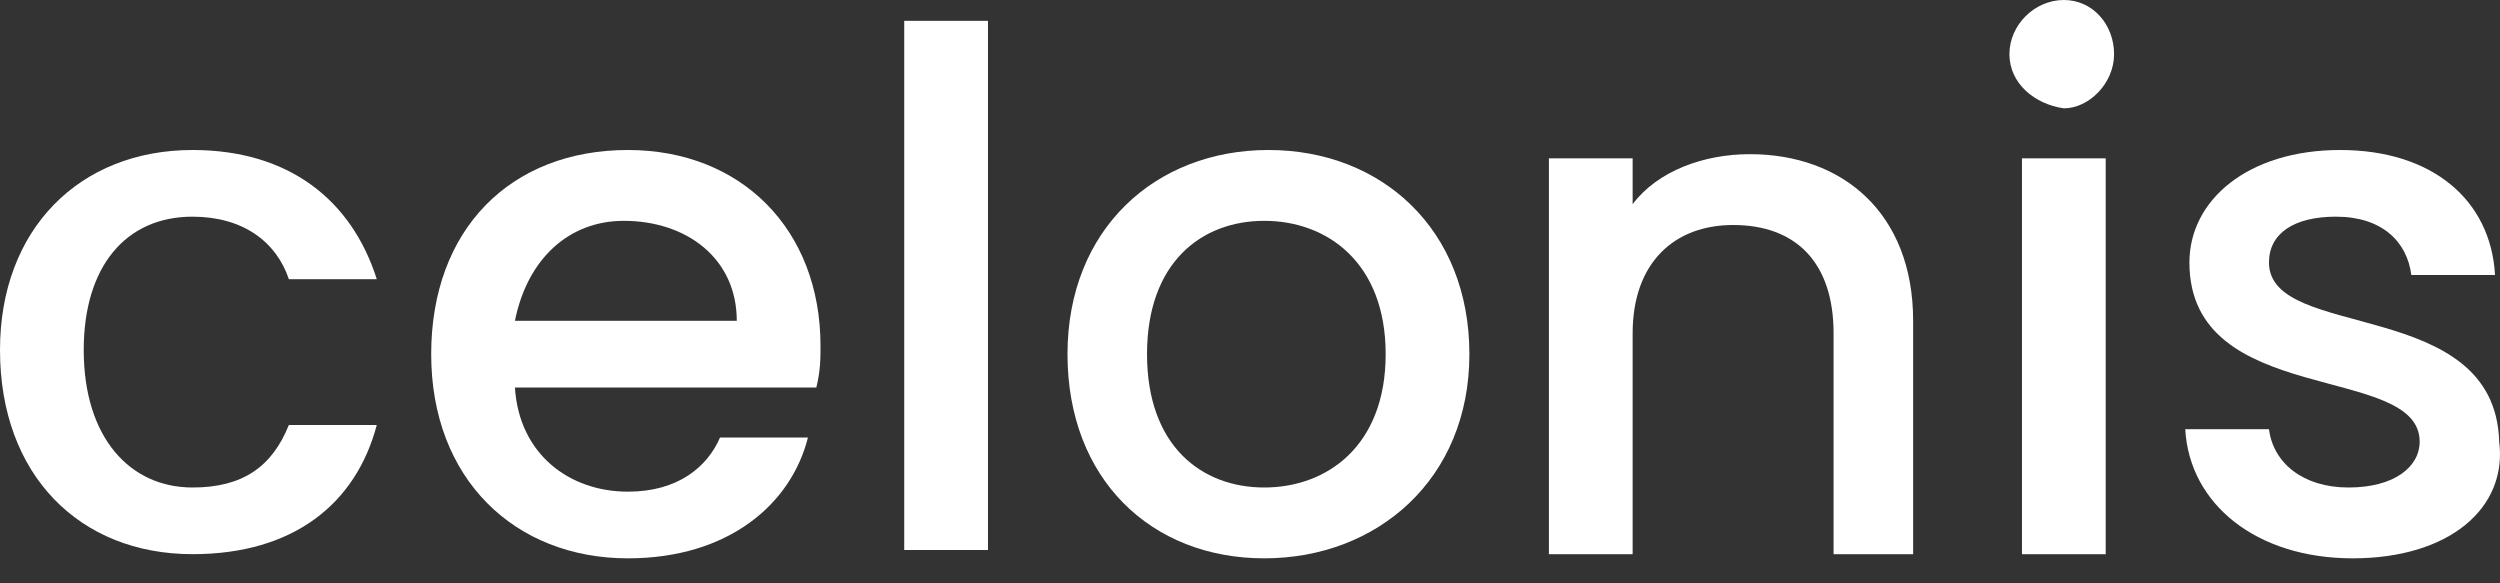
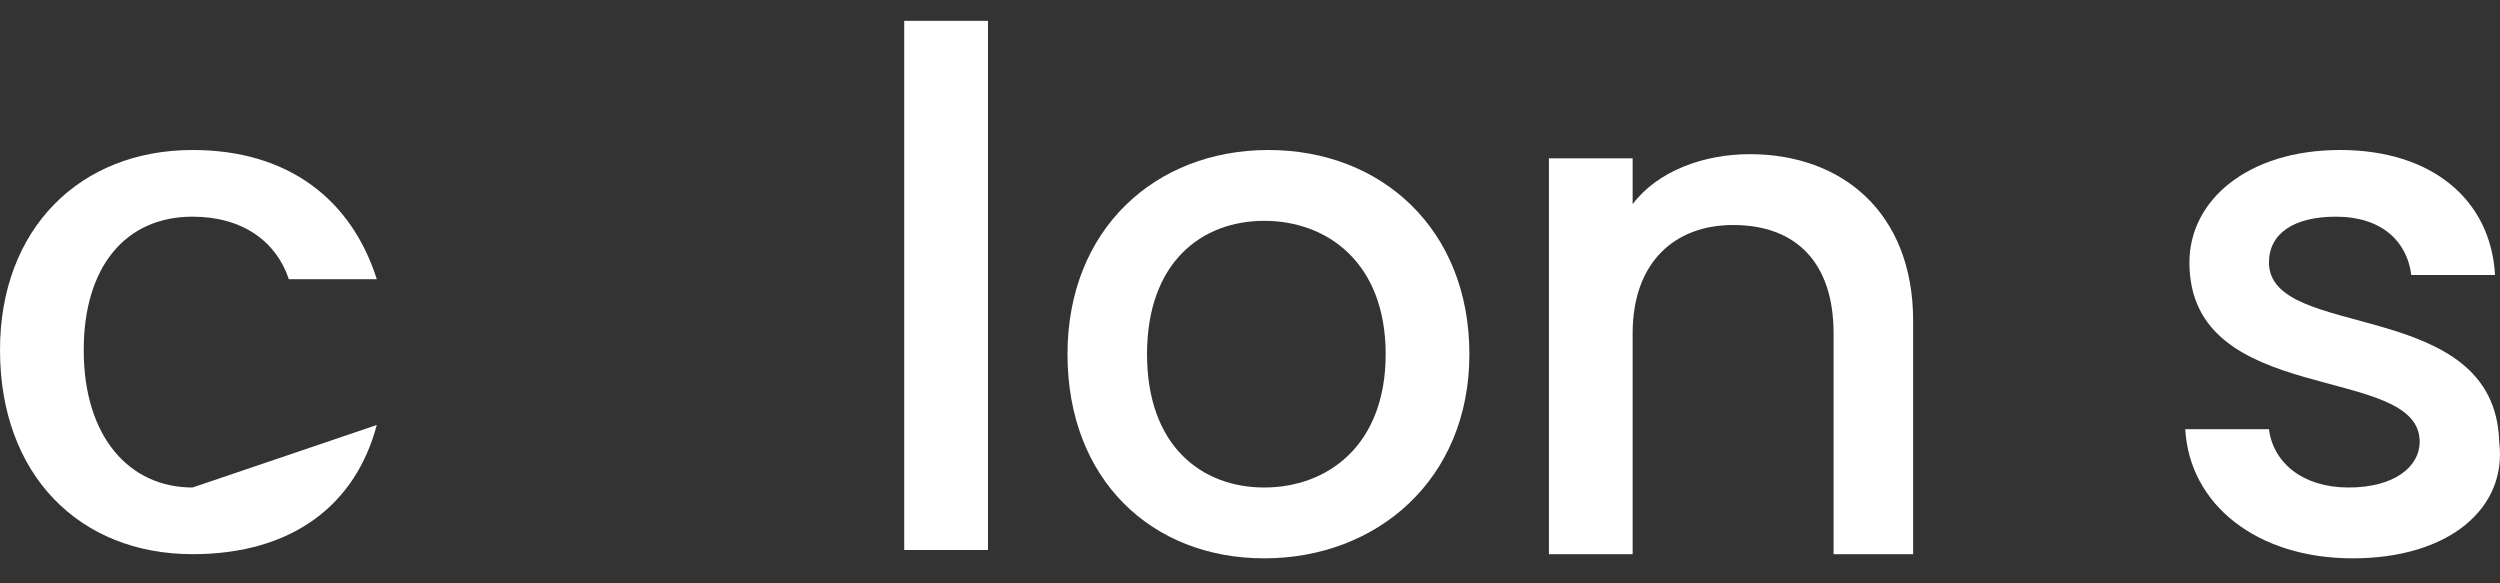
<svg xmlns="http://www.w3.org/2000/svg" width="90px" height="21px" viewBox="0 0 90 21" version="1.1">
  <rect x="0" y="0" width="90" height="21" fill="#333333" stroke="none" />
  <title>celonis-logo-snap</title>
  <g id="Signup" stroke="none" stroke-width="1" fill="none" fill-rule="evenodd">
    <g id="Snap-Signup-Dark-V1-A" transform="translate(-32, -32)" fill="#FFFFFF" fill-rule="nonzero">
      <g id="Group" transform="translate(32, 32)">
-         <path d="M6.932,5.4 C10.399,5.4 12.659,7.2 13.564,10.05 L10.399,10.05 C9.947,8.7 8.741,7.8 6.932,7.8 C4.521,7.8 3.014,9.6 3.014,12.6 C3.014,15.75 4.672,17.55 6.932,17.55 C8.741,17.55 9.796,16.8 10.399,15.3 L13.564,15.3 C12.81,18.15 10.549,19.95 6.932,19.95 C2.863,19.95 0,17.1 0,12.6 C0,8.25 2.863,5.4 6.932,5.4 Z" id="Path" />
-         <path d="M22.606,20.1 C18.537,20.1 15.523,17.25 15.523,12.75 C15.523,8.25 18.386,5.4 22.606,5.4 C26.675,5.4 29.538,8.25 29.538,12.45 C29.538,12.9 29.538,13.35 29.388,13.95 L18.537,13.95 C18.688,16.35 20.496,17.7 22.606,17.7 C24.414,17.7 25.469,16.8 25.921,15.75 L29.086,15.75 C28.483,18.15 26.223,20.1 22.606,20.1 Z M18.537,11.55 L26.524,11.55 C26.524,9.3 24.716,7.95 22.455,7.95 C20.496,7.95 18.989,9.3 18.537,11.55 Z" id="Shape" />
+         <path d="M6.932,5.4 C10.399,5.4 12.659,7.2 13.564,10.05 L10.399,10.05 C9.947,8.7 8.741,7.8 6.932,7.8 C4.521,7.8 3.014,9.6 3.014,12.6 C3.014,15.75 4.672,17.55 6.932,17.55 L13.564,15.3 C12.81,18.15 10.549,19.95 6.932,19.95 C2.863,19.95 0,17.1 0,12.6 C0,8.25 2.863,5.4 6.932,5.4 Z" id="Path" />
        <polygon id="Path_1_" points="32.552 0.75 35.567 0.75 35.567 19.8 32.552 19.8" />
        <path d="M45.513,20.1 C41.444,20.1 38.43,17.25 38.43,12.75 C38.43,8.25 41.595,5.4 45.664,5.4 C49.733,5.4 52.898,8.25 52.898,12.75 C52.898,17.25 49.582,20.1 45.513,20.1 Z M45.513,17.55 C47.774,17.55 49.884,16.05 49.884,12.75 C49.884,9.45 47.774,7.95 45.513,7.95 C43.253,7.95 41.293,9.45 41.293,12.75 C41.293,16.05 43.253,17.55 45.513,17.55 Z" id="Shape_1_" />
        <path d="M66.009,12 C66.009,9.45 64.653,8.1 62.392,8.1 C60.282,8.1 58.775,9.45 58.775,12 L58.775,19.95 L55.761,19.95 L55.761,5.7 L58.775,5.7 L58.775,7.35 C59.68,6.15 61.337,5.55 62.995,5.55 C66.311,5.55 68.873,7.65 68.873,11.55 L68.873,19.95 L66.009,19.95 L66.009,12 L66.009,12 Z" id="Path_2_" />
-         <path d="M72.339,1.95 C72.339,0.9 73.243,0 74.298,0 C75.353,0 76.107,0.9 76.107,1.95 C76.107,3 75.202,3.9 74.298,3.9 C73.243,3.75 72.339,3 72.339,1.95 Z M72.791,5.7 L75.805,5.7 L75.805,19.95 L72.791,19.95 L72.791,5.7 Z" id="Shape_2_" />
        <path d="M84.697,20.1 C81.231,20.1 78.819,18.15 78.669,15.45 L81.683,15.45 C81.833,16.65 82.888,17.55 84.546,17.55 C86.204,17.55 87.108,16.8 87.108,15.9 C87.108,13.05 78.819,14.7 78.819,9.45 C78.819,7.2 80.929,5.4 84.245,5.4 C87.56,5.4 89.67,7.2 89.821,9.9 L86.807,9.9 C86.656,8.7 85.752,7.8 84.094,7.8 C82.587,7.8 81.683,8.4 81.683,9.45 C81.683,12.3 89.821,10.65 89.971,15.9 C90.273,18.3 88.163,20.1 84.697,20.1 Z" id="Path_3_" />
      </g>
    </g>
  </g>
</svg>